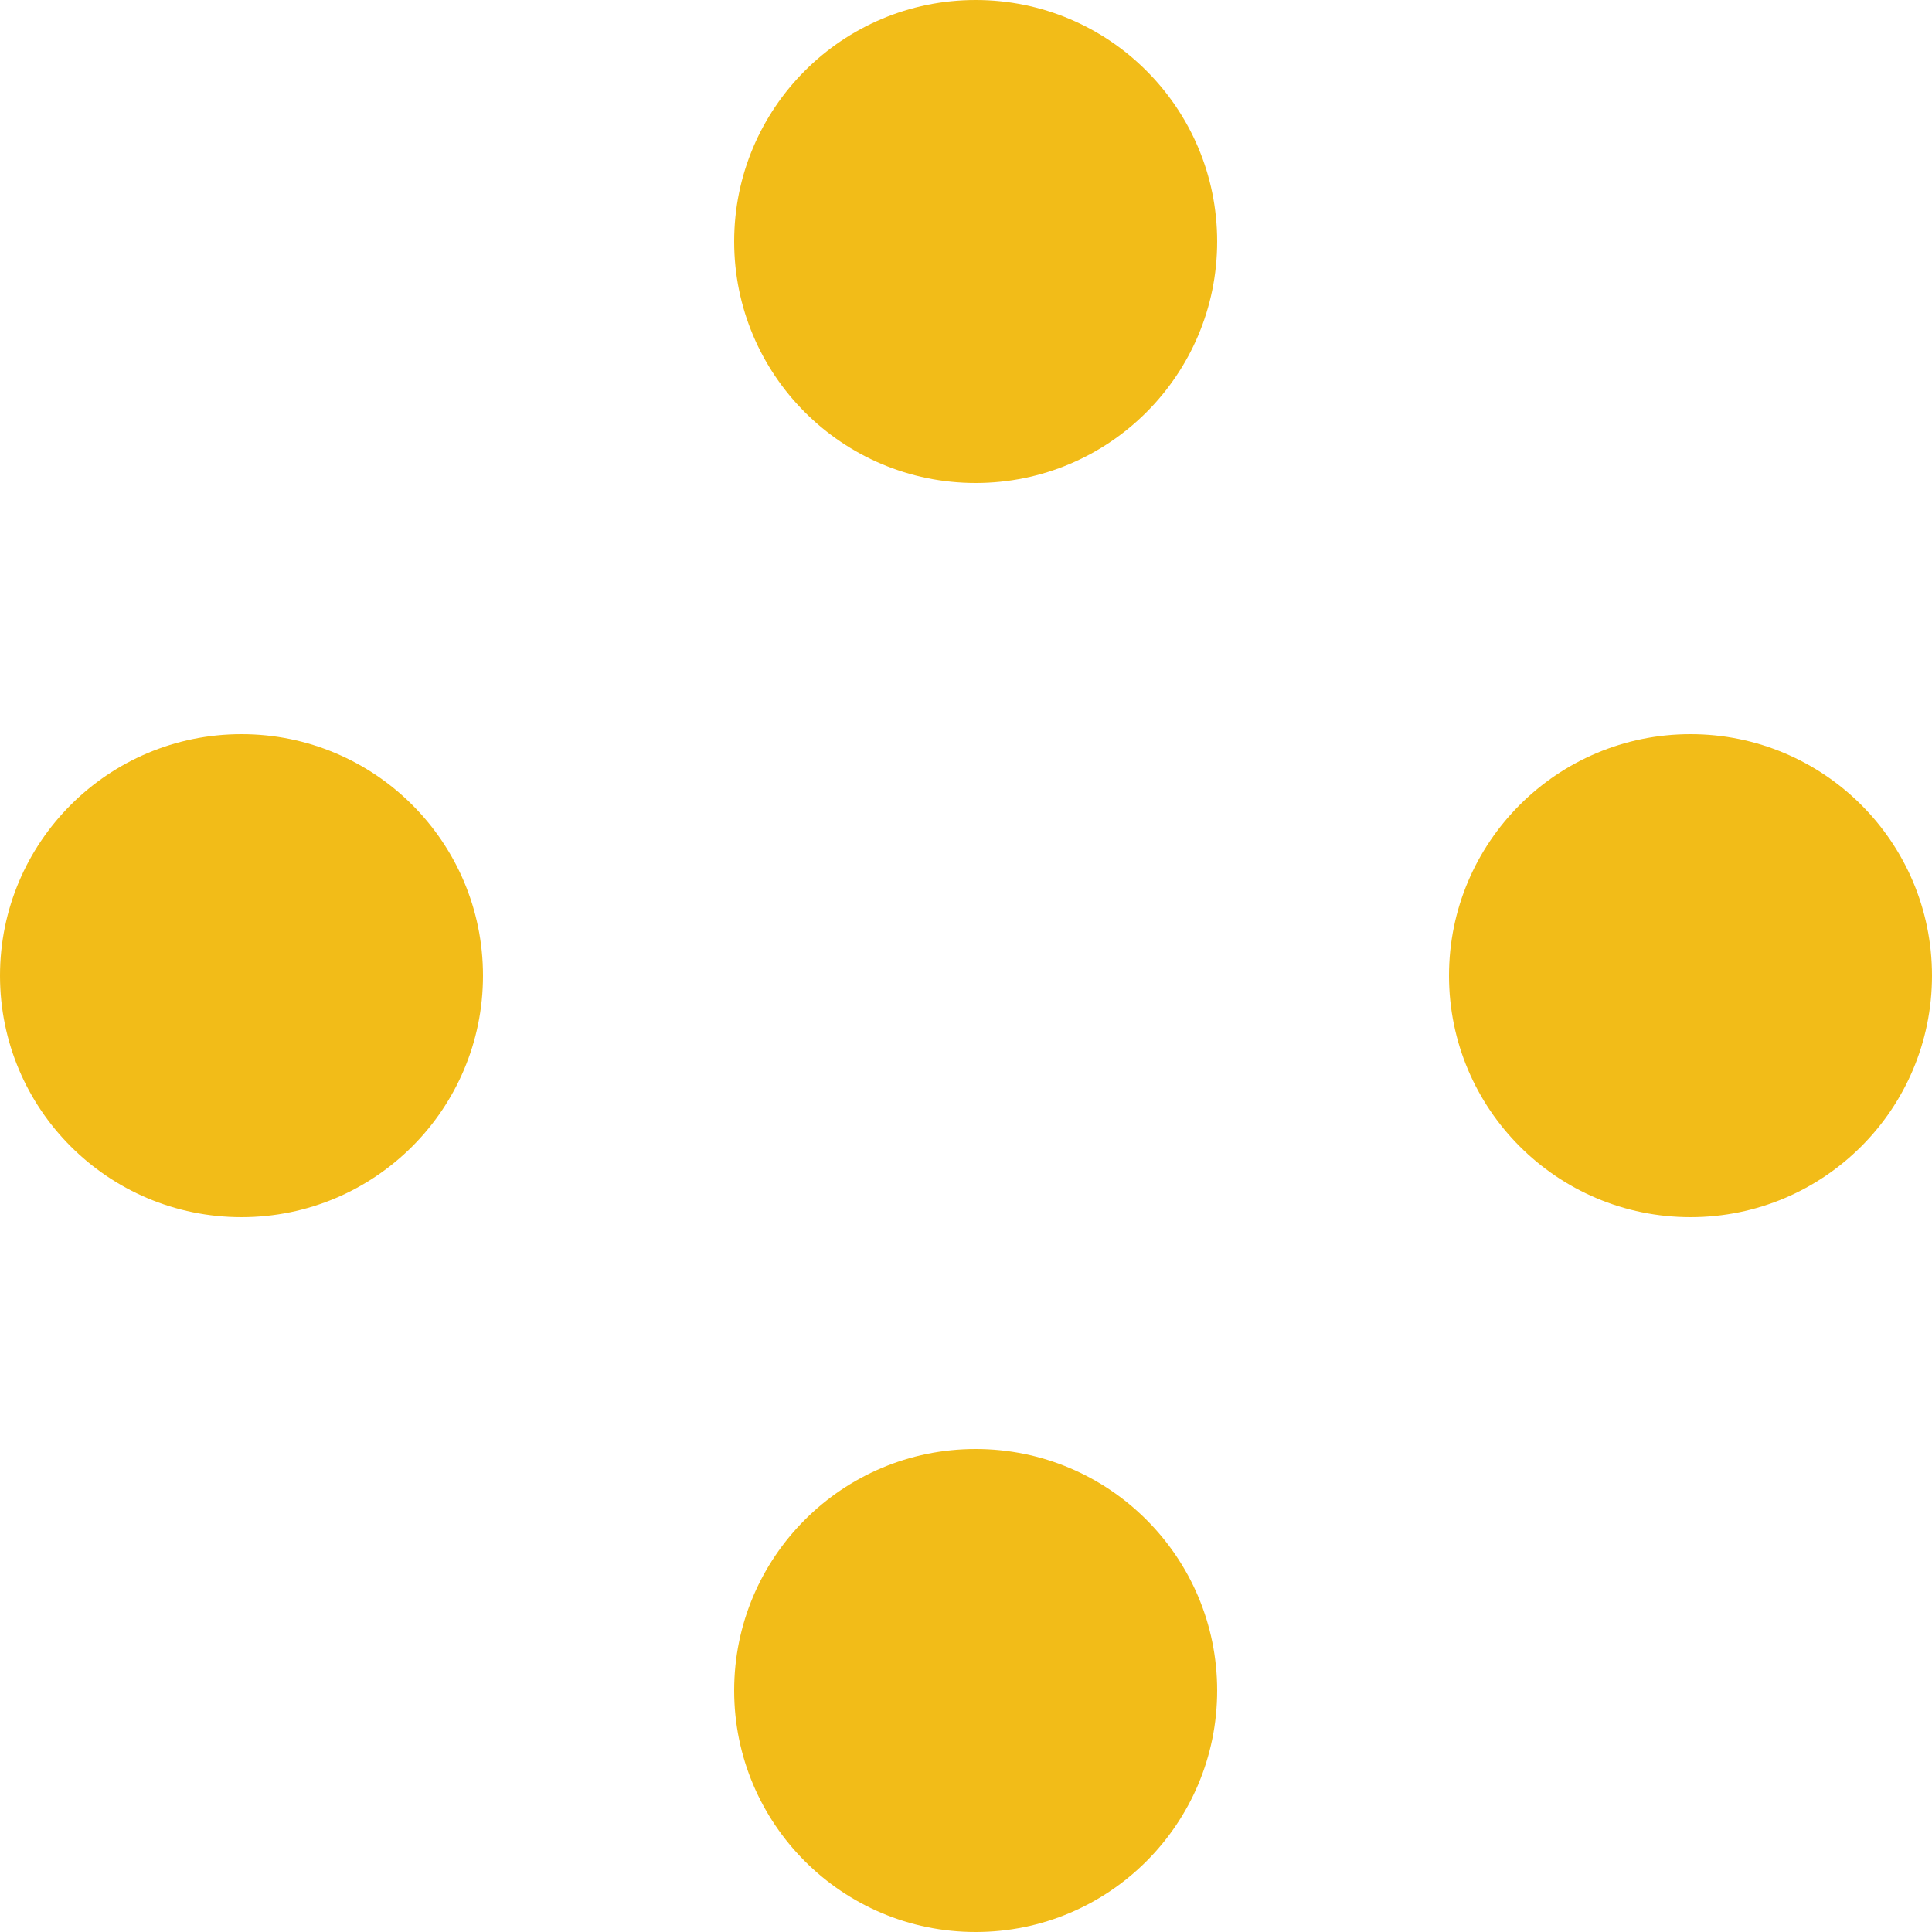
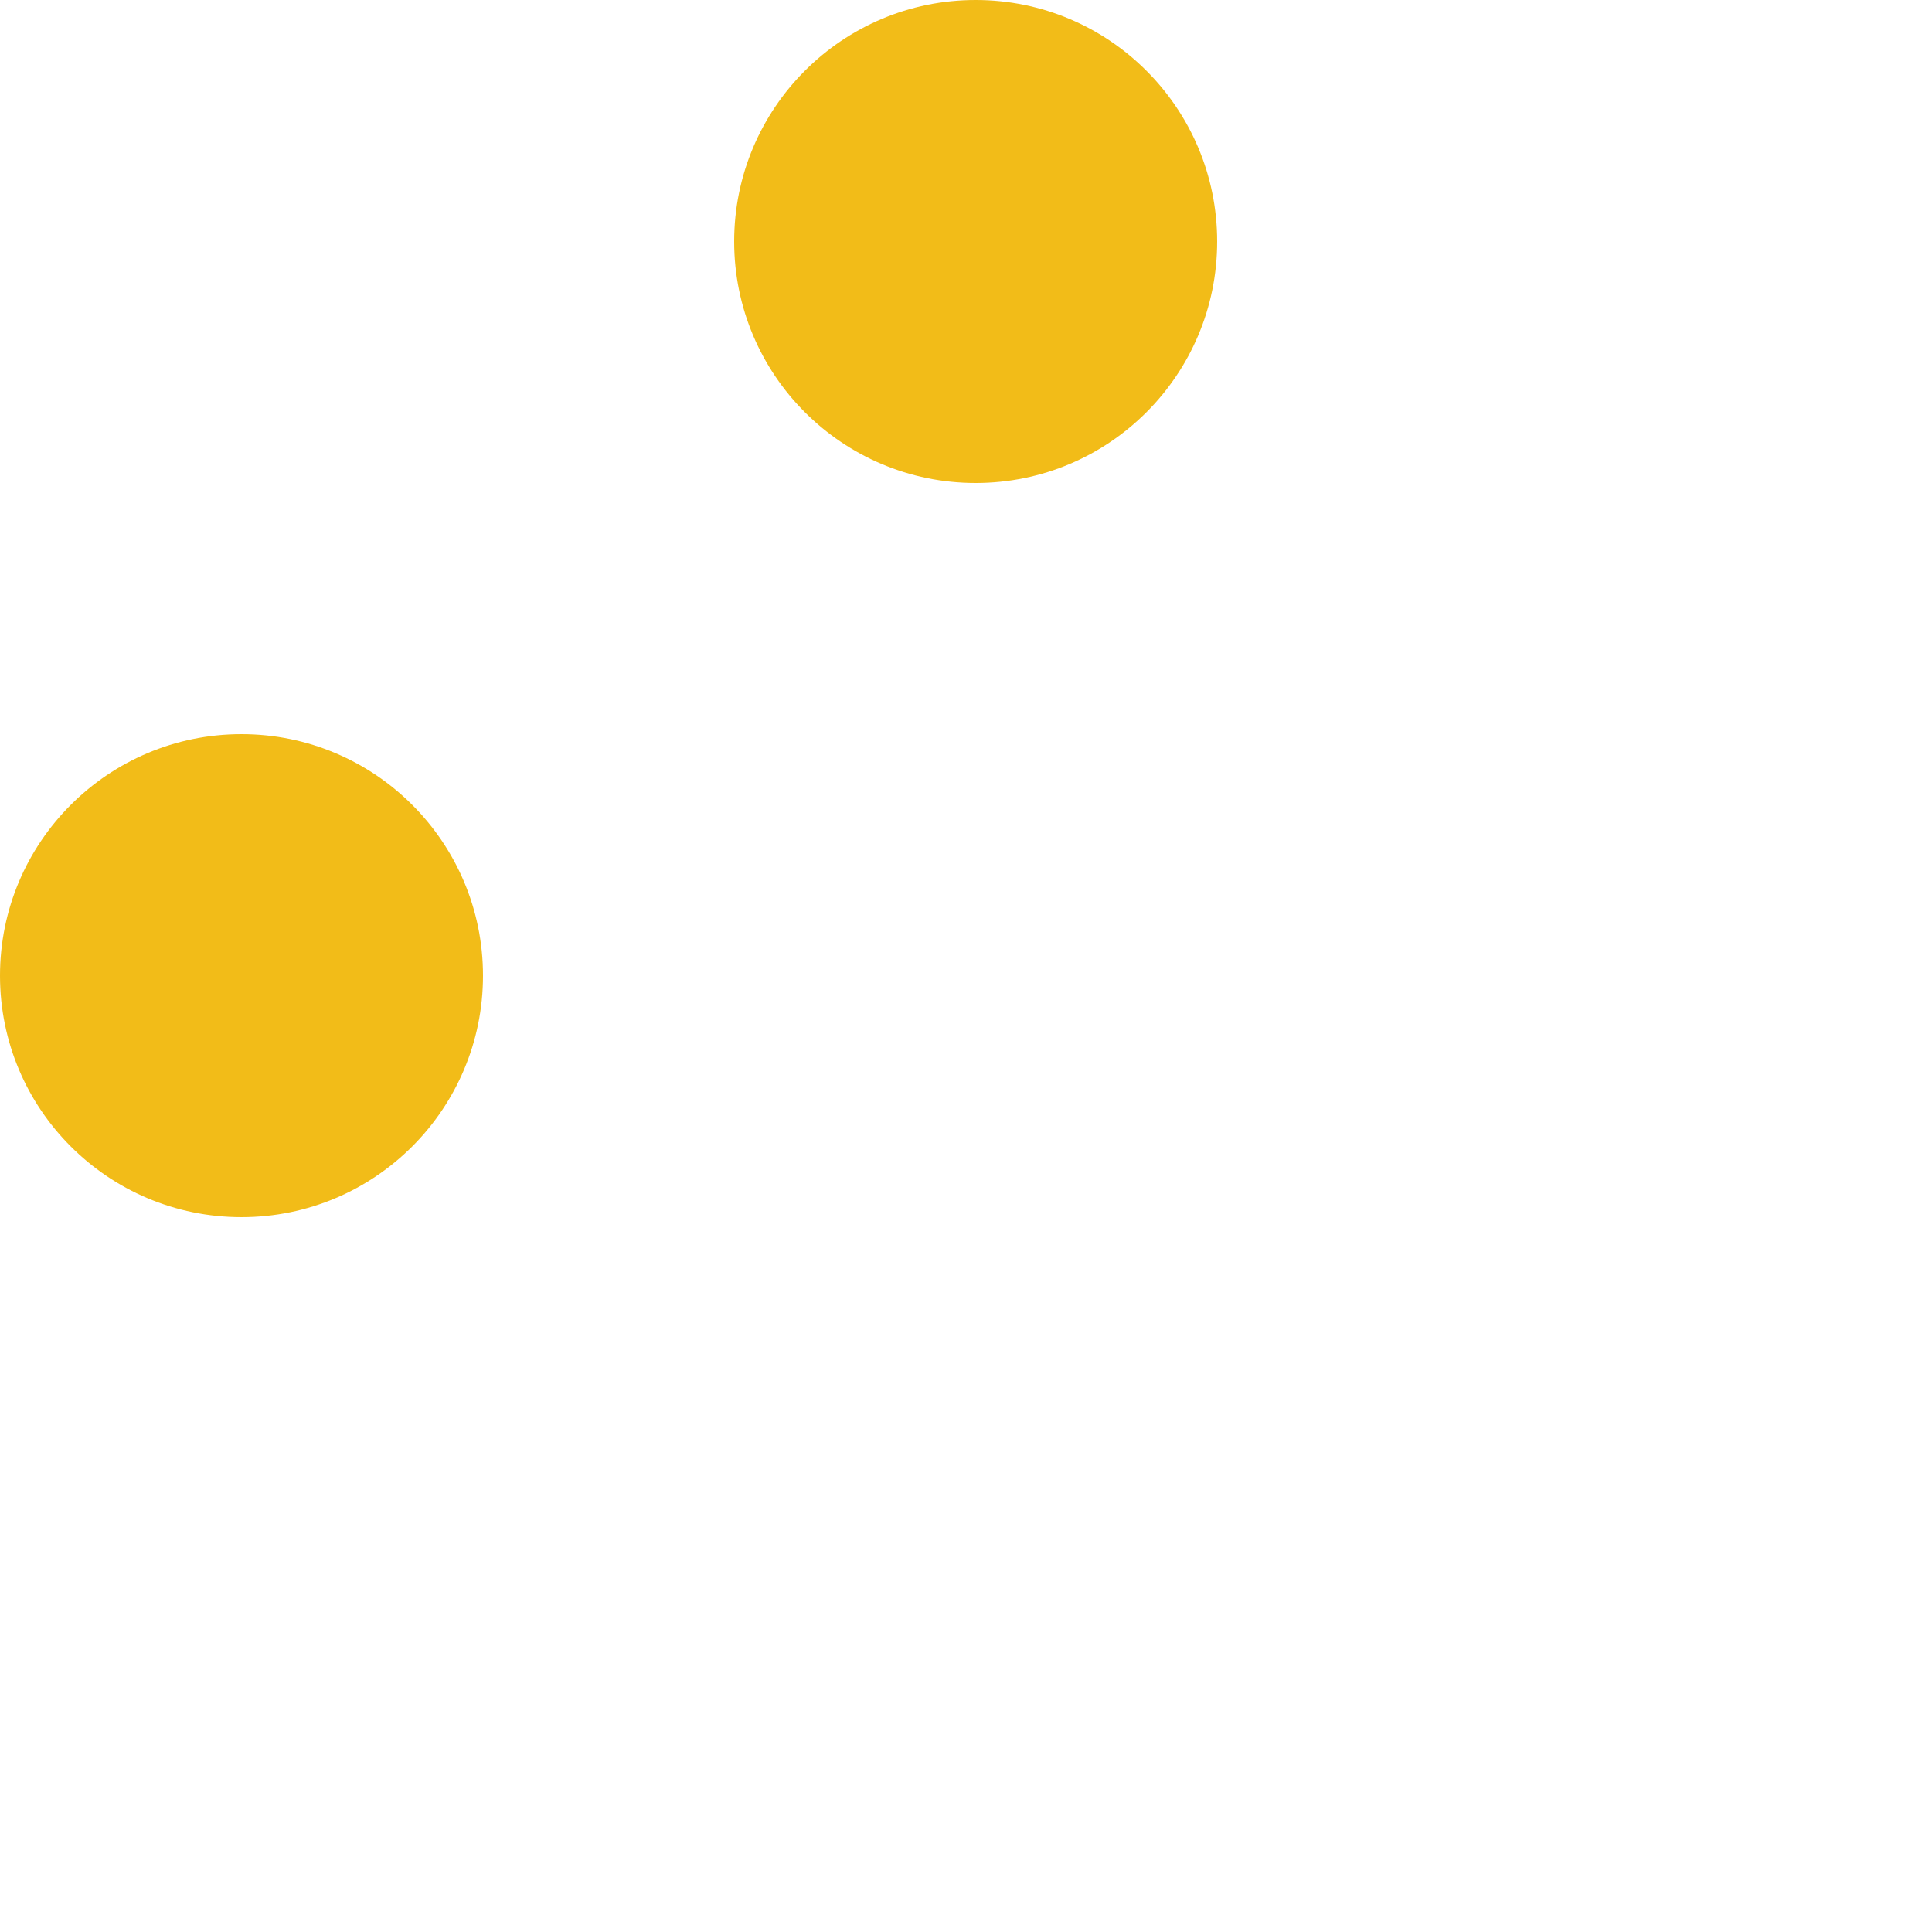
<svg xmlns="http://www.w3.org/2000/svg" width="100" height="100" viewBox="0 0 100 100">
  <defs>
    <style>.a{fill:none;}.b{fill:#F2BC18;}</style>
  </defs>
  <g transform="translate(-163 -310)">
-     <rect class="a" width="100" height="100" transform="translate(163 310)" />
    <circle class="b" cx="12.5" cy="12.5" r="12.5" transform="translate(201 310)" />
-     <circle class="b" cx="12.5" cy="12.5" r="12.5" transform="translate(201 385)" />
-     <circle class="b" cx="12.5" cy="12.5" r="12.5" transform="translate(238 348)" />
    <circle class="b" cx="12.5" cy="12.5" r="12.5" transform="translate(163 348)" />
  </g>
</svg>